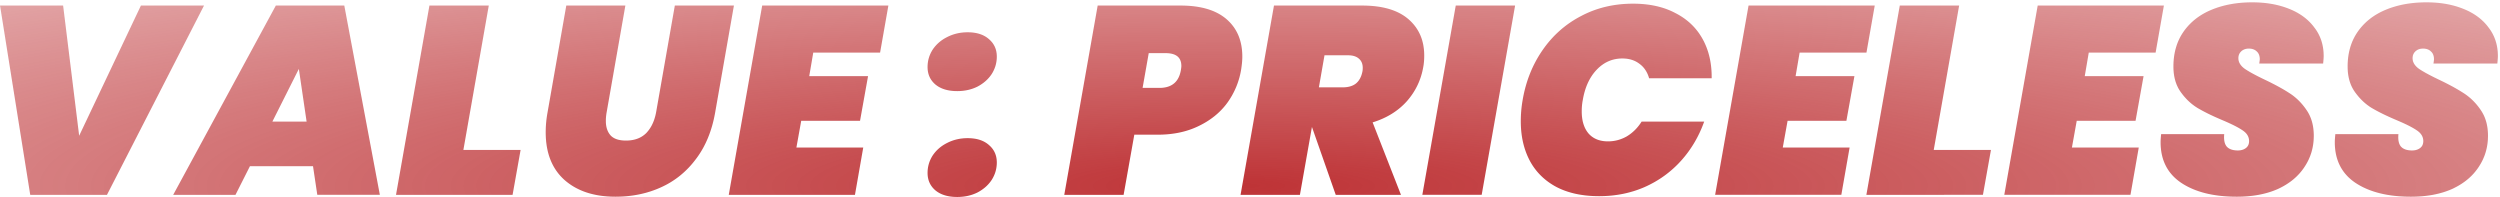
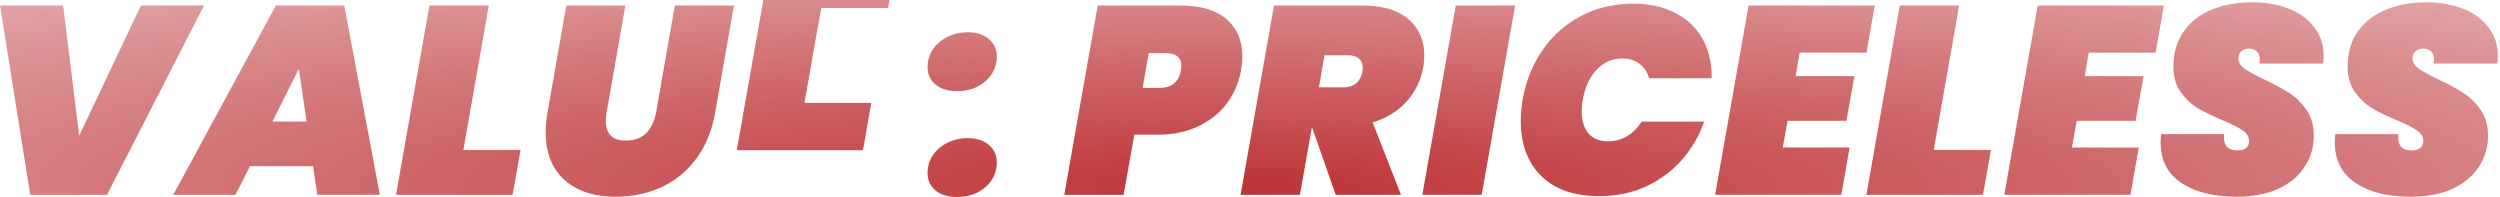
<svg xmlns="http://www.w3.org/2000/svg" width="533" height="42" fill="none">
-   <path d="M13.457 1.183l3.42 27.76 13.168-27.76h13.451L22.806 41.54H6.445L.007 1.183h13.451zM66.736 35.44H53.283l-3.078 6.1h-13.28L58.811 1.182h14.592l7.581 40.356H67.647l-.912-6.099zm-1.368-9.519l-1.653-11.229-5.643 11.23h7.296zm33.427 6.042h12.198l-1.71 9.576H84.43l7.125-40.356h12.654l-5.415 30.78zm34.534-30.78l-3.99 22.743a10.187 10.187 0 0 0-.171 1.881c0 1.292.342 2.318 1.026 3.078.684.722 1.767 1.083 3.249 1.083 1.824 0 3.268-.532 4.332-1.596 1.064-1.102 1.767-2.584 2.109-4.446l3.99-22.743h12.597l-3.99 22.743c-.684 3.952-2.052 7.277-4.104 9.975-2.014 2.698-4.503 4.712-7.467 6.042-2.926 1.33-6.156 1.995-9.69 1.995-4.522 0-8.132-1.178-10.83-3.534-2.698-2.394-4.047-5.795-4.047-10.203 0-1.406.133-2.83.399-4.275l3.99-22.743h12.597zm40.057 10.032l-.855 5.016h12.54l-1.71 9.52h-12.54l-1.026 5.7h14.25l-1.767 10.088h-26.904l7.125-40.356h26.904l-1.767 10.032h-14.25zm30.699 30.78c-1.976 0-3.534-.475-4.674-1.425-1.102-.95-1.653-2.185-1.653-3.705 0-1.33.361-2.565 1.083-3.705.76-1.14 1.786-2.033 3.078-2.679 1.33-.684 2.793-1.026 4.389-1.026 1.938 0 3.458.494 4.56 1.482 1.102.95 1.653 2.185 1.653 3.705 0 1.33-.361 2.565-1.083 3.705-.722 1.102-1.729 1.995-3.021 2.68-1.292.645-2.736.968-4.332.968zm0-22.572c-1.976 0-3.534-.475-4.674-1.425-1.102-.95-1.653-2.185-1.653-3.705 0-1.33.361-2.565 1.083-3.705.76-1.14 1.786-2.033 3.078-2.679 1.33-.684 2.793-1.026 4.389-1.026 1.938 0 3.458.494 4.56 1.482 1.102.95 1.653 2.185 1.653 3.705 0 1.33-.361 2.565-1.083 3.705-.722 1.102-1.729 1.995-3.021 2.68-1.292.645-2.736.968-4.332.968zm60.492-4.389a16.672 16.672 0 0 1-2.964 6.954c-1.52 2.052-3.553 3.686-6.099 4.902-2.508 1.216-5.396 1.824-8.664 1.824h-5.016l-2.28 12.825h-12.654l7.125-40.356h17.67c4.294 0 7.562.97 9.804 2.907 2.242 1.938 3.363 4.598 3.363 7.98 0 .836-.095 1.824-.285 2.964zm-17.385 3.705c2.584 0 4.104-1.235 4.56-3.705.076-.456.114-.779.114-.969 0-1.824-1.121-2.736-3.363-2.736h-3.591l-1.311 7.41h3.591zm43.23-17.556c4.332 0 7.619.97 9.861 2.907 2.242 1.938 3.363 4.522 3.363 7.752 0 .95-.076 1.805-.228 2.565-.494 2.736-1.672 5.15-3.534 7.24-1.862 2.051-4.275 3.533-7.239 4.445l6.042 15.447h-13.908l-5.073-14.478-2.565 14.478h-12.654l7.125-40.356h18.81zm-9.234 17.442h5.016c1.216 0 2.166-.266 2.85-.798.722-.57 1.197-1.444 1.425-2.622.038-.19.057-.437.057-.74 0-.837-.266-1.483-.798-1.939-.532-.494-1.311-.74-2.337-.74h-5.016l-1.197 6.84zM323.02 1.183l-7.125 40.356h-12.654l7.125-40.356h12.654zm1.611 20.121c.684-3.99 2.109-7.543 4.275-10.659 2.166-3.116 4.902-5.529 8.208-7.239 3.306-1.748 6.992-2.622 11.058-2.622 3.496 0 6.498.665 9.006 1.995 2.546 1.292 4.484 3.135 5.814 5.53 1.33 2.393 1.976 5.186 1.938 8.378h-13.338c-.38-1.33-1.064-2.356-2.052-3.078-.988-.76-2.204-1.14-3.648-1.14-2.128 0-3.952.798-5.472 2.394-1.52 1.596-2.508 3.743-2.964 6.441-.152.76-.228 1.577-.228 2.451 0 1.976.475 3.534 1.425 4.674.988 1.14 2.375 1.71 4.161 1.71a7.976 7.976 0 0 0 4.047-1.083c1.254-.76 2.299-1.805 3.135-3.135h13.338c-1.14 3.192-2.793 5.985-4.959 8.38-2.166 2.393-4.75 4.255-7.752 5.585-2.964 1.292-6.194 1.938-9.69 1.938-3.534 0-6.555-.646-9.063-1.938-2.508-1.33-4.408-3.192-5.7-5.586-1.292-2.432-1.938-5.244-1.938-8.436 0-1.558.133-3.078.399-4.56zm59.048-10.089l-.855 5.016h12.54l-1.71 9.52h-12.54l-1.026 5.7h14.25l-1.767 10.088h-26.904l7.125-40.356h26.904l-1.767 10.032h-14.25zm28.595 20.748h12.198l-1.71 9.576H397.91l7.125-40.356h12.654l-5.415 30.78zm33.052-20.748l-.855 5.016h12.54l-1.71 9.52h-12.54l-1.026 5.7h14.25l-1.767 10.088h-26.904l7.125-40.356h26.904l-1.767 10.032h-14.25zm31.559 30.723c-4.94 0-8.892-.988-11.856-2.964-2.926-1.976-4.389-4.864-4.389-8.664 0-.38.038-.95.114-1.71h13.452c-.114 1.178.057 2.052.513 2.622.494.57 1.292.855 2.394.855.684 0 1.254-.17 1.71-.513.456-.342.684-.836.684-1.482 0-.912-.456-1.672-1.368-2.28-.874-.608-2.299-1.33-4.275-2.166-2.166-.912-3.952-1.786-5.358-2.622-1.368-.836-2.565-1.976-3.591-3.42-1.026-1.444-1.539-3.249-1.539-5.415 0-2.85.703-5.3 2.109-7.353 1.444-2.09 3.439-3.667 5.985-4.73 2.546-1.065 5.453-1.597 8.721-1.597 2.926 0 5.529.456 7.809 1.368 2.318.912 4.123 2.242 5.415 3.99 1.33 1.71 1.995 3.743 1.995 6.1 0 .303-.038.835-.114 1.595h-13.623c.076-.456.114-.76.114-.912 0-.722-.209-1.273-.627-1.653-.418-.418-.988-.627-1.71-.627-.646 0-1.178.19-1.596.57-.418.38-.627.874-.627 1.482 0 .836.437 1.577 1.311 2.223.874.608 2.261 1.368 4.161 2.28 2.166 1.026 3.952 1.995 5.358 2.907 1.444.912 2.679 2.128 3.705 3.648 1.026 1.482 1.539 3.306 1.539 5.472 0 2.47-.665 4.693-1.995 6.67-1.292 1.975-3.173 3.533-5.643 4.673-2.47 1.102-5.396 1.653-8.778 1.653zm37.141 0c-4.94 0-8.892-.988-11.856-2.964-2.926-1.976-4.389-4.864-4.389-8.664 0-.38.038-.95.114-1.71h13.452c-.114 1.178.057 2.052.513 2.622.494.57 1.292.855 2.394.855.684 0 1.254-.17 1.71-.513.456-.342.684-.836.684-1.482 0-.912-.456-1.672-1.368-2.28-.874-.608-2.299-1.33-4.275-2.166-2.166-.912-3.952-1.786-5.358-2.622-1.368-.836-2.565-1.976-3.591-3.42-1.026-1.444-1.539-3.249-1.539-5.415 0-2.85.703-5.3 2.109-7.353 1.444-2.09 3.439-3.667 5.985-4.73 2.546-1.065 5.453-1.597 8.721-1.597 2.926 0 5.529.456 7.809 1.368 2.318.912 4.123 2.242 5.415 3.99 1.33 1.71 1.995 3.743 1.995 6.1 0 .303-.038.835-.114 1.595h-13.623c.076-.456.114-.76.114-.912 0-.722-.209-1.273-.627-1.653-.418-.418-.988-.627-1.71-.627-.646 0-1.178.19-1.596.57-.418.38-.627.874-.627 1.482 0 .836.437 1.577 1.311 2.223.874.608 2.261 1.368 4.161 2.28 2.166 1.026 3.952 1.995 5.358 2.907 1.444.912 2.679 2.128 3.705 3.648 1.026 1.482 1.539 3.306 1.539 5.472 0 2.47-.665 4.693-1.995 6.67-1.292 1.975-3.173 3.533-5.643 4.673-2.47 1.102-5.396 1.653-8.778 1.653z" fill="url(#paint0_radial)" />
+   <path d="M13.457 1.183l3.42 27.76 13.168-27.76h13.451L22.806 41.54H6.445L.007 1.183h13.451zM66.736 35.44H53.283l-3.078 6.1h-13.28L58.811 1.182h14.592l7.581 40.356H67.647l-.912-6.099zm-1.368-9.519l-1.653-11.229-5.643 11.23h7.296zm33.427 6.042h12.198l-1.71 9.576H84.43l7.125-40.356h12.654l-5.415 30.78zm34.534-30.78l-3.99 22.743a10.187 10.187 0 0 0-.171 1.881c0 1.292.342 2.318 1.026 3.078.684.722 1.767 1.083 3.249 1.083 1.824 0 3.268-.532 4.332-1.596 1.064-1.102 1.767-2.584 2.109-4.446l3.99-22.743h12.597l-3.99 22.743c-.684 3.952-2.052 7.277-4.104 9.975-2.014 2.698-4.503 4.712-7.467 6.042-2.926 1.33-6.156 1.995-9.69 1.995-4.522 0-8.132-1.178-10.83-3.534-2.698-2.394-4.047-5.795-4.047-10.203 0-1.406.133-2.83.399-4.275l3.99-22.743h12.597zm40.057 10.032l-.855 5.016h12.54h-12.54l-1.026 5.7h14.25l-1.767 10.088h-26.904l7.125-40.356h26.904l-1.767 10.032h-14.25zm30.699 30.78c-1.976 0-3.534-.475-4.674-1.425-1.102-.95-1.653-2.185-1.653-3.705 0-1.33.361-2.565 1.083-3.705.76-1.14 1.786-2.033 3.078-2.679 1.33-.684 2.793-1.026 4.389-1.026 1.938 0 3.458.494 4.56 1.482 1.102.95 1.653 2.185 1.653 3.705 0 1.33-.361 2.565-1.083 3.705-.722 1.102-1.729 1.995-3.021 2.68-1.292.645-2.736.968-4.332.968zm0-22.572c-1.976 0-3.534-.475-4.674-1.425-1.102-.95-1.653-2.185-1.653-3.705 0-1.33.361-2.565 1.083-3.705.76-1.14 1.786-2.033 3.078-2.679 1.33-.684 2.793-1.026 4.389-1.026 1.938 0 3.458.494 4.56 1.482 1.102.95 1.653 2.185 1.653 3.705 0 1.33-.361 2.565-1.083 3.705-.722 1.102-1.729 1.995-3.021 2.68-1.292.645-2.736.968-4.332.968zm60.492-4.389a16.672 16.672 0 0 1-2.964 6.954c-1.52 2.052-3.553 3.686-6.099 4.902-2.508 1.216-5.396 1.824-8.664 1.824h-5.016l-2.28 12.825h-12.654l7.125-40.356h17.67c4.294 0 7.562.97 9.804 2.907 2.242 1.938 3.363 4.598 3.363 7.98 0 .836-.095 1.824-.285 2.964zm-17.385 3.705c2.584 0 4.104-1.235 4.56-3.705.076-.456.114-.779.114-.969 0-1.824-1.121-2.736-3.363-2.736h-3.591l-1.311 7.41h3.591zm43.23-17.556c4.332 0 7.619.97 9.861 2.907 2.242 1.938 3.363 4.522 3.363 7.752 0 .95-.076 1.805-.228 2.565-.494 2.736-1.672 5.15-3.534 7.24-1.862 2.051-4.275 3.533-7.239 4.445l6.042 15.447h-13.908l-5.073-14.478-2.565 14.478h-12.654l7.125-40.356h18.81zm-9.234 17.442h5.016c1.216 0 2.166-.266 2.85-.798.722-.57 1.197-1.444 1.425-2.622.038-.19.057-.437.057-.74 0-.837-.266-1.483-.798-1.939-.532-.494-1.311-.74-2.337-.74h-5.016l-1.197 6.84zM323.02 1.183l-7.125 40.356h-12.654l7.125-40.356h12.654zm1.611 20.121c.684-3.99 2.109-7.543 4.275-10.659 2.166-3.116 4.902-5.529 8.208-7.239 3.306-1.748 6.992-2.622 11.058-2.622 3.496 0 6.498.665 9.006 1.995 2.546 1.292 4.484 3.135 5.814 5.53 1.33 2.393 1.976 5.186 1.938 8.378h-13.338c-.38-1.33-1.064-2.356-2.052-3.078-.988-.76-2.204-1.14-3.648-1.14-2.128 0-3.952.798-5.472 2.394-1.52 1.596-2.508 3.743-2.964 6.441-.152.76-.228 1.577-.228 2.451 0 1.976.475 3.534 1.425 4.674.988 1.14 2.375 1.71 4.161 1.71a7.976 7.976 0 0 0 4.047-1.083c1.254-.76 2.299-1.805 3.135-3.135h13.338c-1.14 3.192-2.793 5.985-4.959 8.38-2.166 2.393-4.75 4.255-7.752 5.585-2.964 1.292-6.194 1.938-9.69 1.938-3.534 0-6.555-.646-9.063-1.938-2.508-1.33-4.408-3.192-5.7-5.586-1.292-2.432-1.938-5.244-1.938-8.436 0-1.558.133-3.078.399-4.56zm59.048-10.089l-.855 5.016h12.54l-1.71 9.52h-12.54l-1.026 5.7h14.25l-1.767 10.088h-26.904l7.125-40.356h26.904l-1.767 10.032h-14.25zm28.595 20.748h12.198l-1.71 9.576H397.91l7.125-40.356h12.654l-5.415 30.78zm33.052-20.748l-.855 5.016h12.54l-1.71 9.52h-12.54l-1.026 5.7h14.25l-1.767 10.088h-26.904l7.125-40.356h26.904l-1.767 10.032h-14.25zm31.559 30.723c-4.94 0-8.892-.988-11.856-2.964-2.926-1.976-4.389-4.864-4.389-8.664 0-.38.038-.95.114-1.71h13.452c-.114 1.178.057 2.052.513 2.622.494.57 1.292.855 2.394.855.684 0 1.254-.17 1.71-.513.456-.342.684-.836.684-1.482 0-.912-.456-1.672-1.368-2.28-.874-.608-2.299-1.33-4.275-2.166-2.166-.912-3.952-1.786-5.358-2.622-1.368-.836-2.565-1.976-3.591-3.42-1.026-1.444-1.539-3.249-1.539-5.415 0-2.85.703-5.3 2.109-7.353 1.444-2.09 3.439-3.667 5.985-4.73 2.546-1.065 5.453-1.597 8.721-1.597 2.926 0 5.529.456 7.809 1.368 2.318.912 4.123 2.242 5.415 3.99 1.33 1.71 1.995 3.743 1.995 6.1 0 .303-.038.835-.114 1.595h-13.623c.076-.456.114-.76.114-.912 0-.722-.209-1.273-.627-1.653-.418-.418-.988-.627-1.71-.627-.646 0-1.178.19-1.596.57-.418.38-.627.874-.627 1.482 0 .836.437 1.577 1.311 2.223.874.608 2.261 1.368 4.161 2.28 2.166 1.026 3.952 1.995 5.358 2.907 1.444.912 2.679 2.128 3.705 3.648 1.026 1.482 1.539 3.306 1.539 5.472 0 2.47-.665 4.693-1.995 6.67-1.292 1.975-3.173 3.533-5.643 4.673-2.47 1.102-5.396 1.653-8.778 1.653zm37.141 0c-4.94 0-8.892-.988-11.856-2.964-2.926-1.976-4.389-4.864-4.389-8.664 0-.38.038-.95.114-1.71h13.452c-.114 1.178.057 2.052.513 2.622.494.57 1.292.855 2.394.855.684 0 1.254-.17 1.71-.513.456-.342.684-.836.684-1.482 0-.912-.456-1.672-1.368-2.28-.874-.608-2.299-1.33-4.275-2.166-2.166-.912-3.952-1.786-5.358-2.622-1.368-.836-2.565-1.976-3.591-3.42-1.026-1.444-1.539-3.249-1.539-5.415 0-2.85.703-5.3 2.109-7.353 1.444-2.09 3.439-3.667 5.985-4.73 2.546-1.065 5.453-1.597 8.721-1.597 2.926 0 5.529.456 7.809 1.368 2.318.912 4.123 2.242 5.415 3.99 1.33 1.71 1.995 3.743 1.995 6.1 0 .303-.038.835-.114 1.595h-13.623c.076-.456.114-.76.114-.912 0-.722-.209-1.273-.627-1.653-.418-.418-.988-.627-1.71-.627-.646 0-1.178.19-1.596.57-.418.38-.627.874-.627 1.482 0 .836.437 1.577 1.311 2.223.874.608 2.261 1.368 4.161 2.28 2.166 1.026 3.952 1.995 5.358 2.907 1.444.912 2.679 2.128 3.705 3.648 1.026 1.482 1.539 3.306 1.539 5.472 0 2.47-.665 4.693-1.995 6.67-1.292 1.975-3.173 3.533-5.643 4.673-2.47 1.102-5.396 1.653-8.778 1.653z" fill="url(#paint0_radial)" />
  <defs>
    <radialGradient id="paint0_radial" cx="0" cy="0" r="1" gradientUnits="userSpaceOnUse" gradientTransform="matrix(0 67.031 -475.99 0 264.5 39.57)">
      <stop stop-color="#BE3336" />
      <stop offset="1" stop-color="#BE3336" stop-opacity=".31" />
    </radialGradient>
  </defs>
</svg>